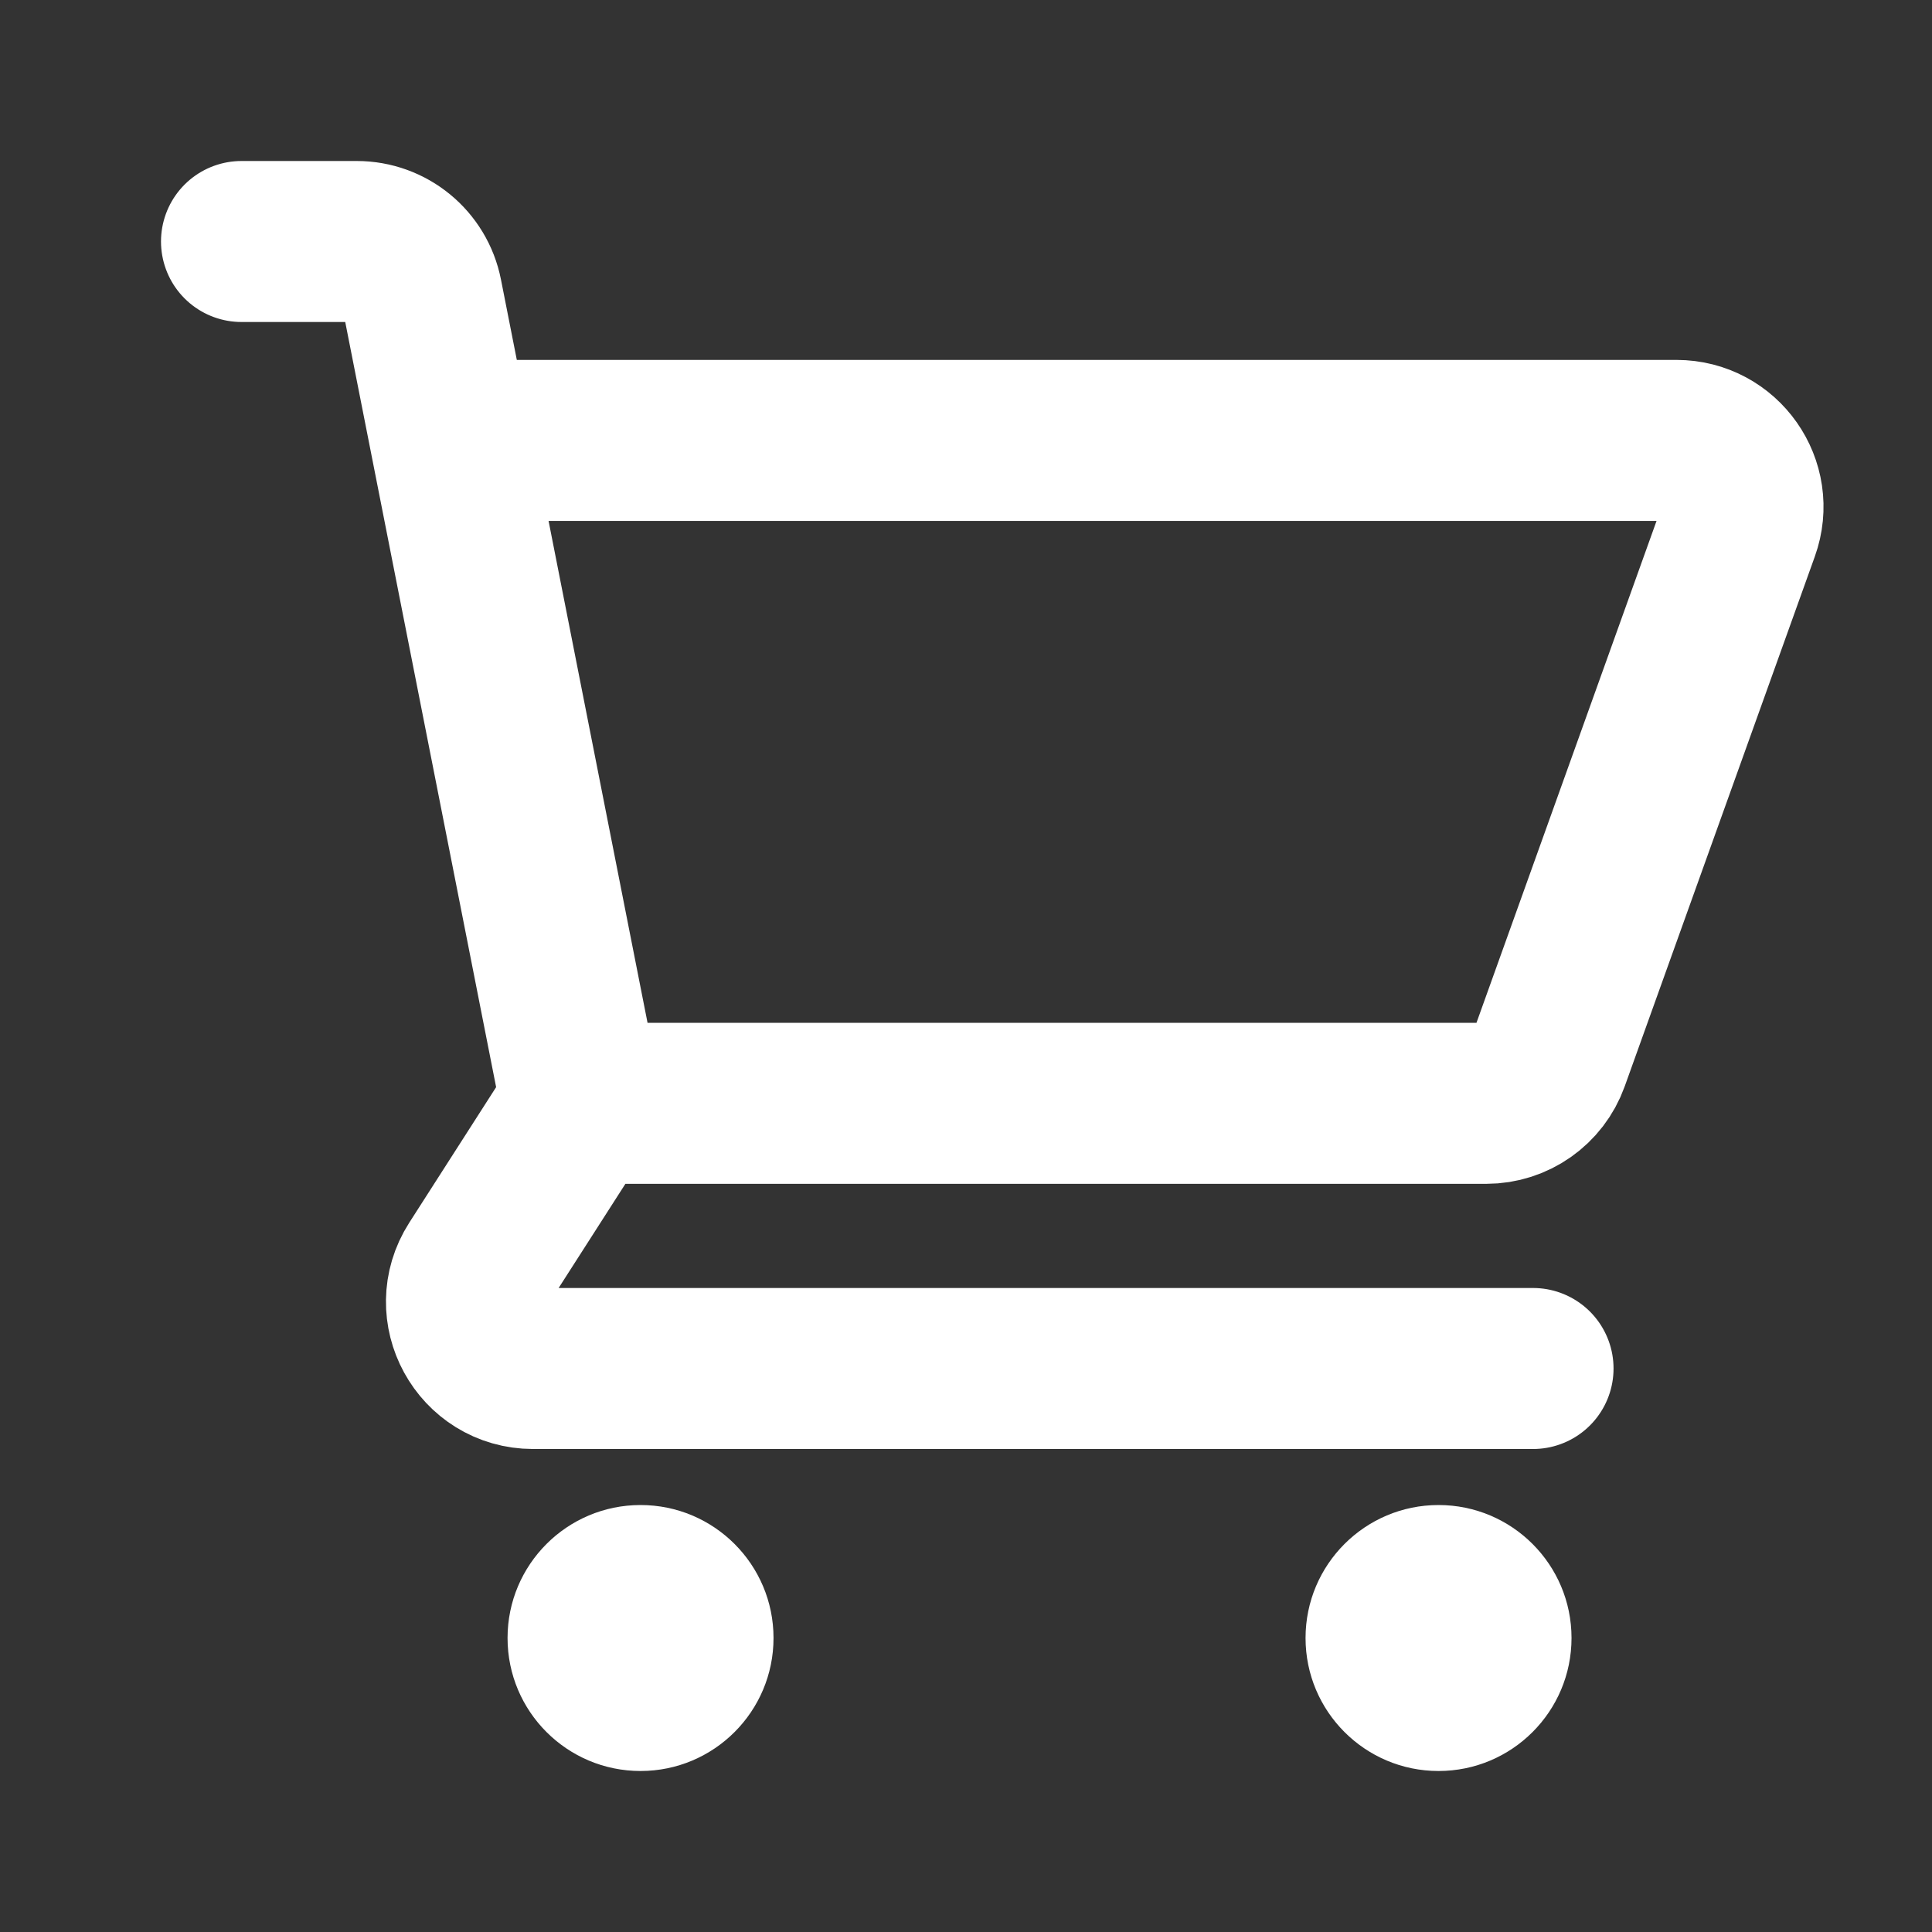
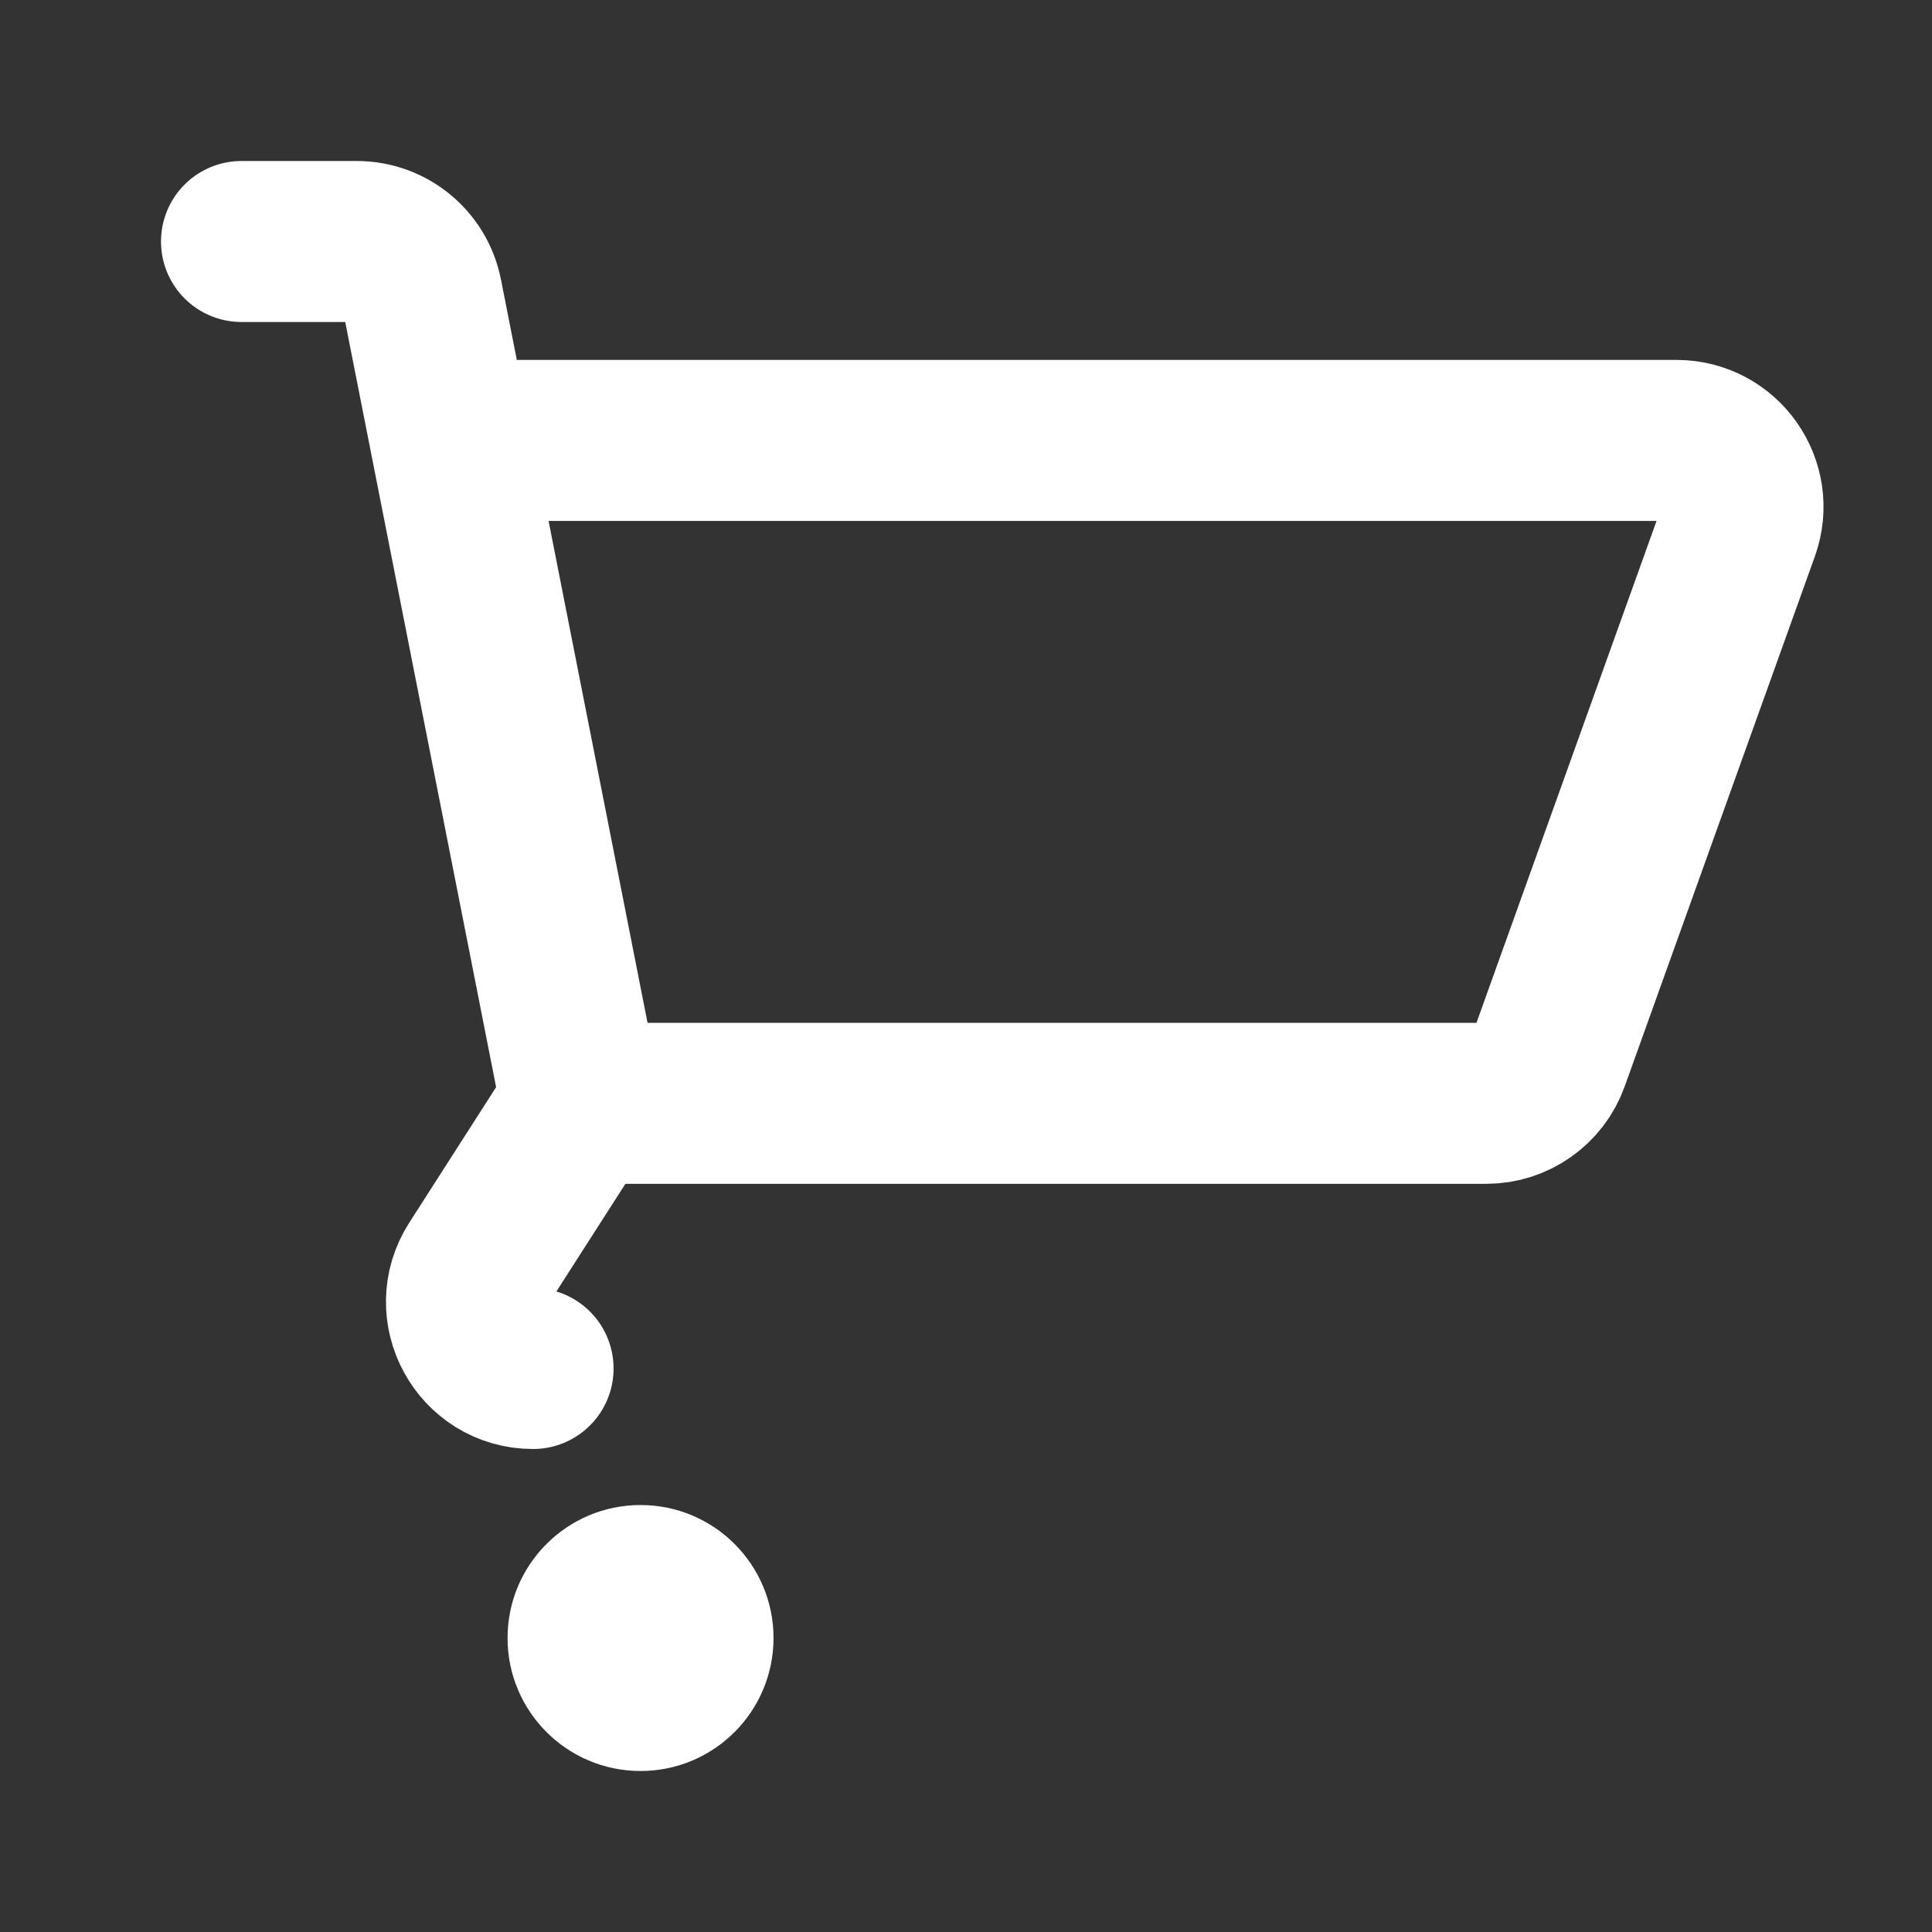
<svg xmlns="http://www.w3.org/2000/svg" width="24" height="24" viewBox="0 0 24 24" fill="none">
  <rect x="0" y="0" width="24" height="24" fill="#333333" stroke="none" />
  <circle cx="7.957" cy="20.348" r="1.652" fill="white" />
-   <circle cx="17.87" cy="20.348" r="1.652" fill="white" />
-   <path d="M3 3H4.432C4.827 3 5.166 3.279 5.242 3.666L5.598 5.471M7.222 13.706H18.463C18.812 13.706 19.123 13.487 19.241 13.159L21.603 6.576C21.797 6.038 21.398 5.471 20.826 5.471H5.598M7.222 13.706L5.598 5.471M7.222 13.706L5.926 15.728C5.574 16.278 5.969 17 6.622 17H19.044" stroke="white" stroke-width="2" stroke-linecap="round" stroke-linejoin="round" />
+   <path d="M3 3H4.432C4.827 3 5.166 3.279 5.242 3.666L5.598 5.471M7.222 13.706H18.463C18.812 13.706 19.123 13.487 19.241 13.159L21.603 6.576C21.797 6.038 21.398 5.471 20.826 5.471H5.598M7.222 13.706L5.598 5.471M7.222 13.706L5.926 15.728C5.574 16.278 5.969 17 6.622 17" stroke="white" stroke-width="2" stroke-linecap="round" stroke-linejoin="round" />
</svg>